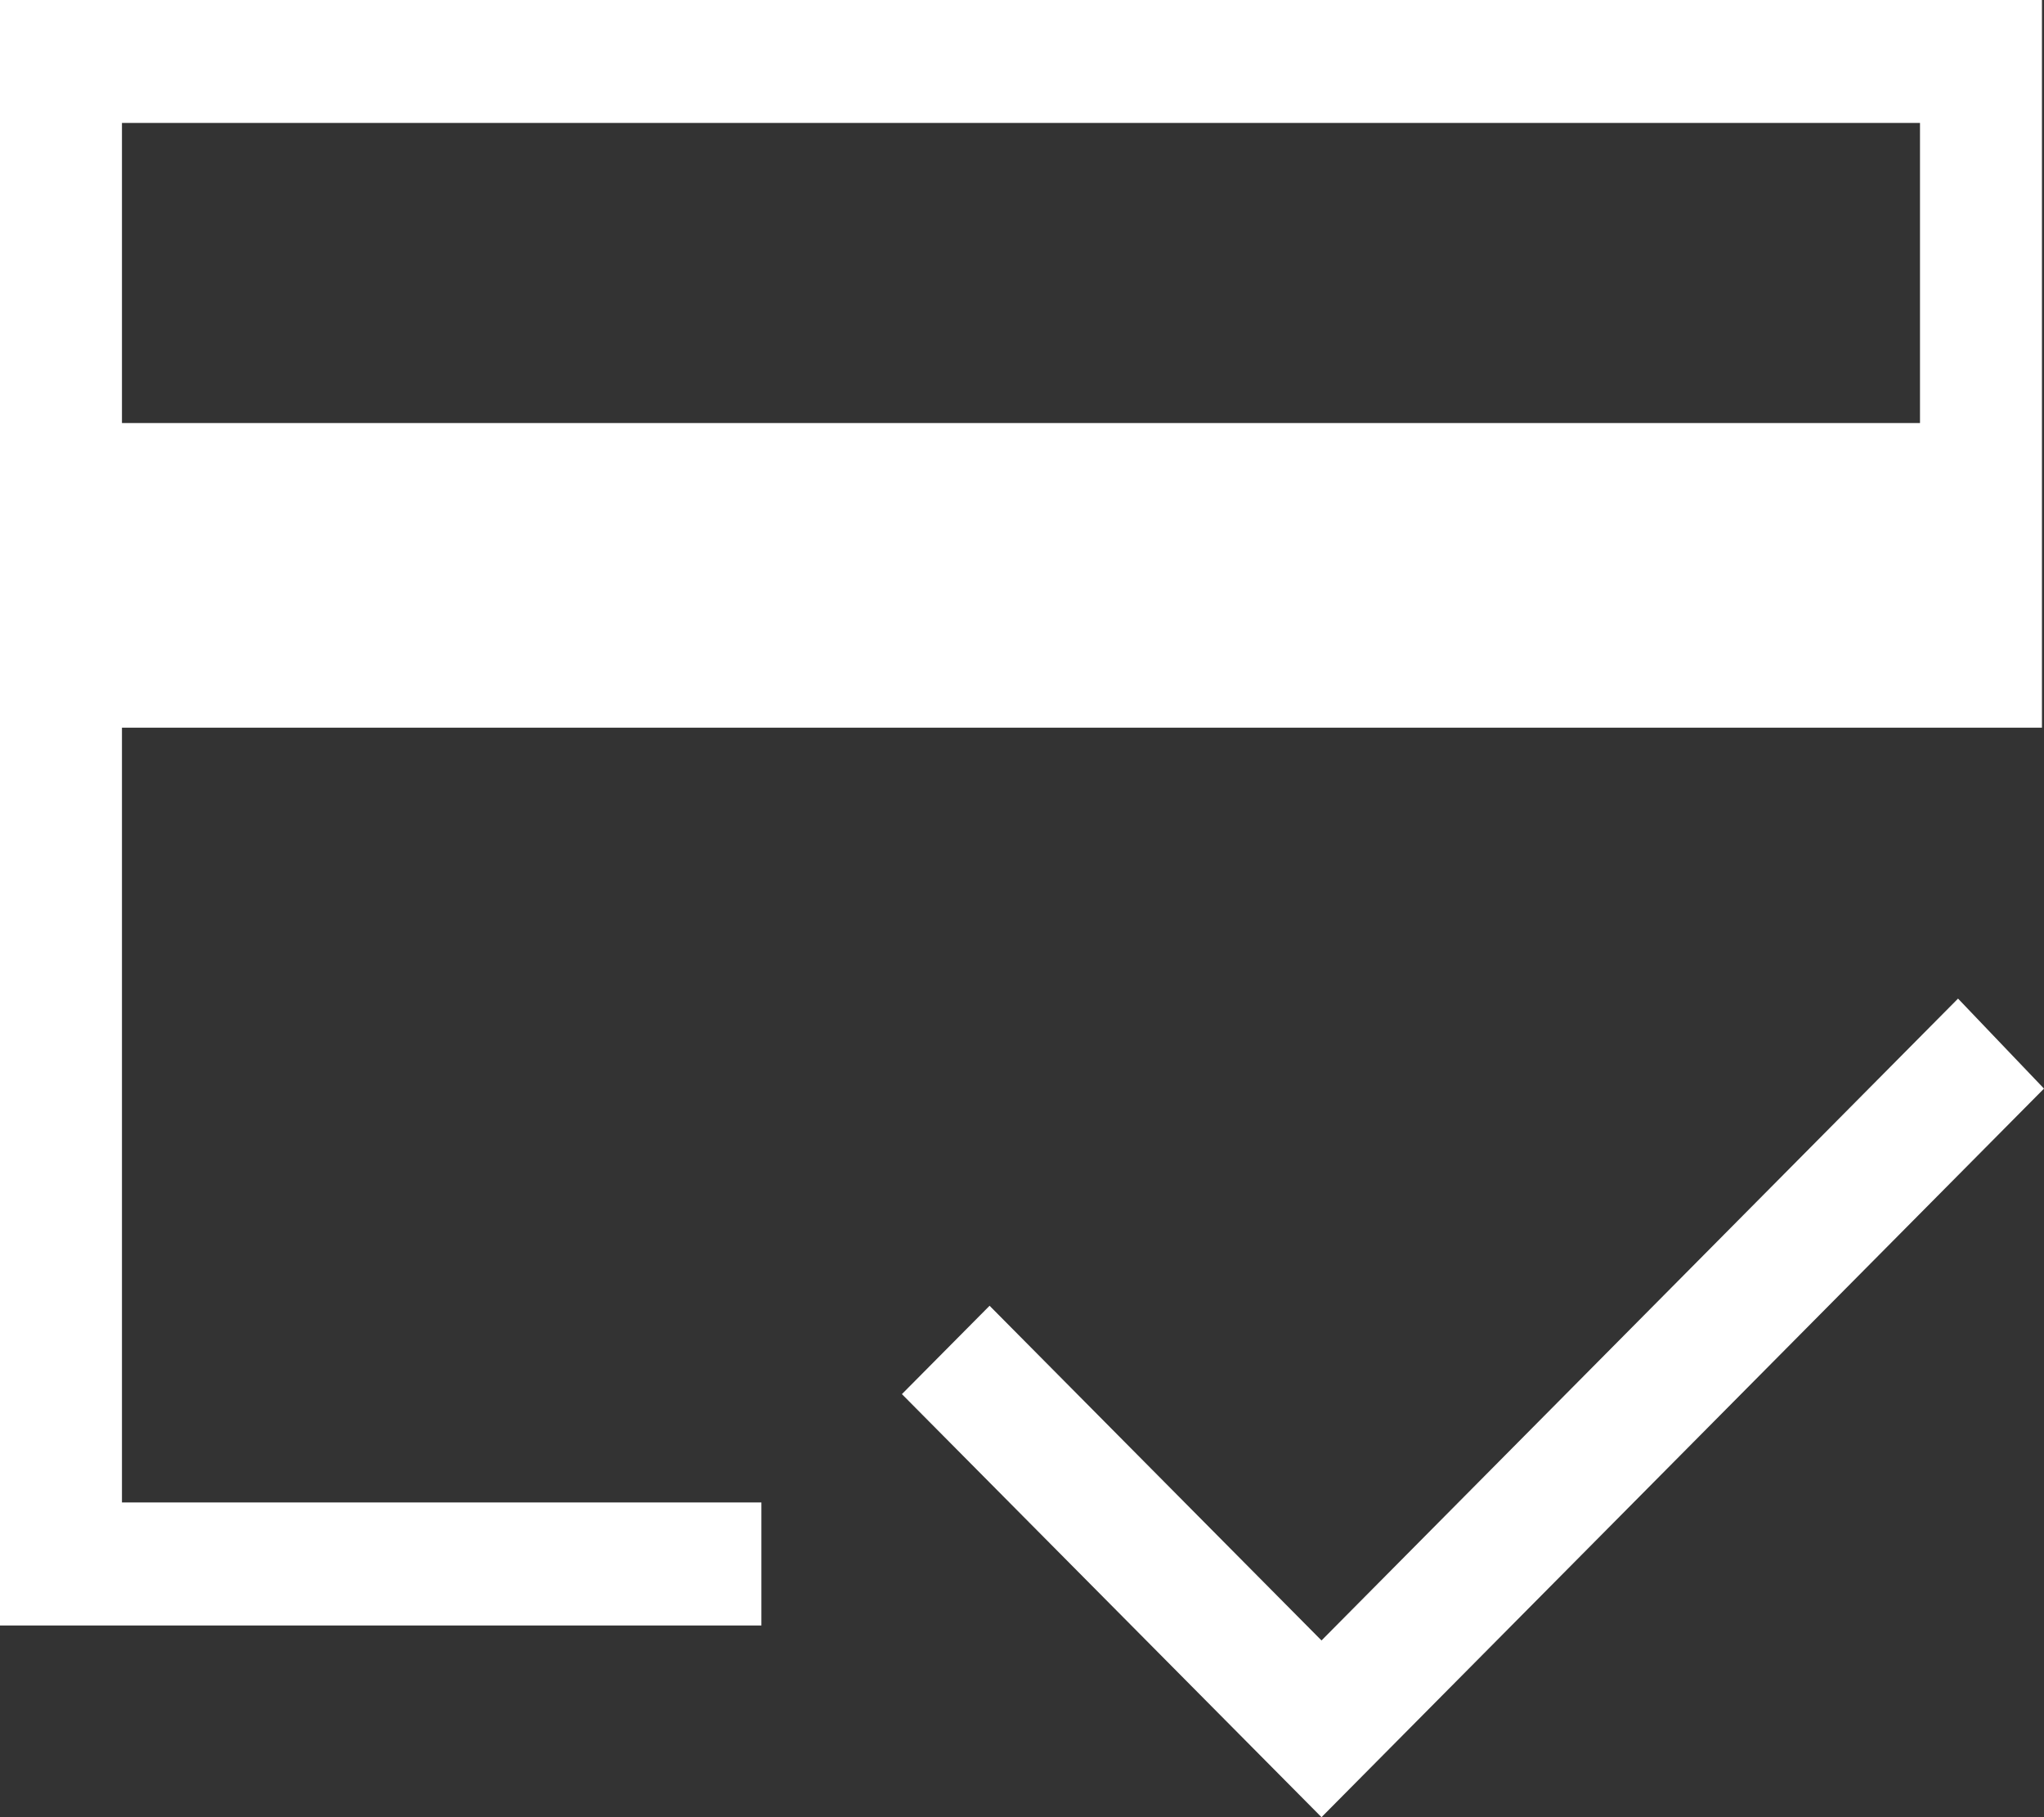
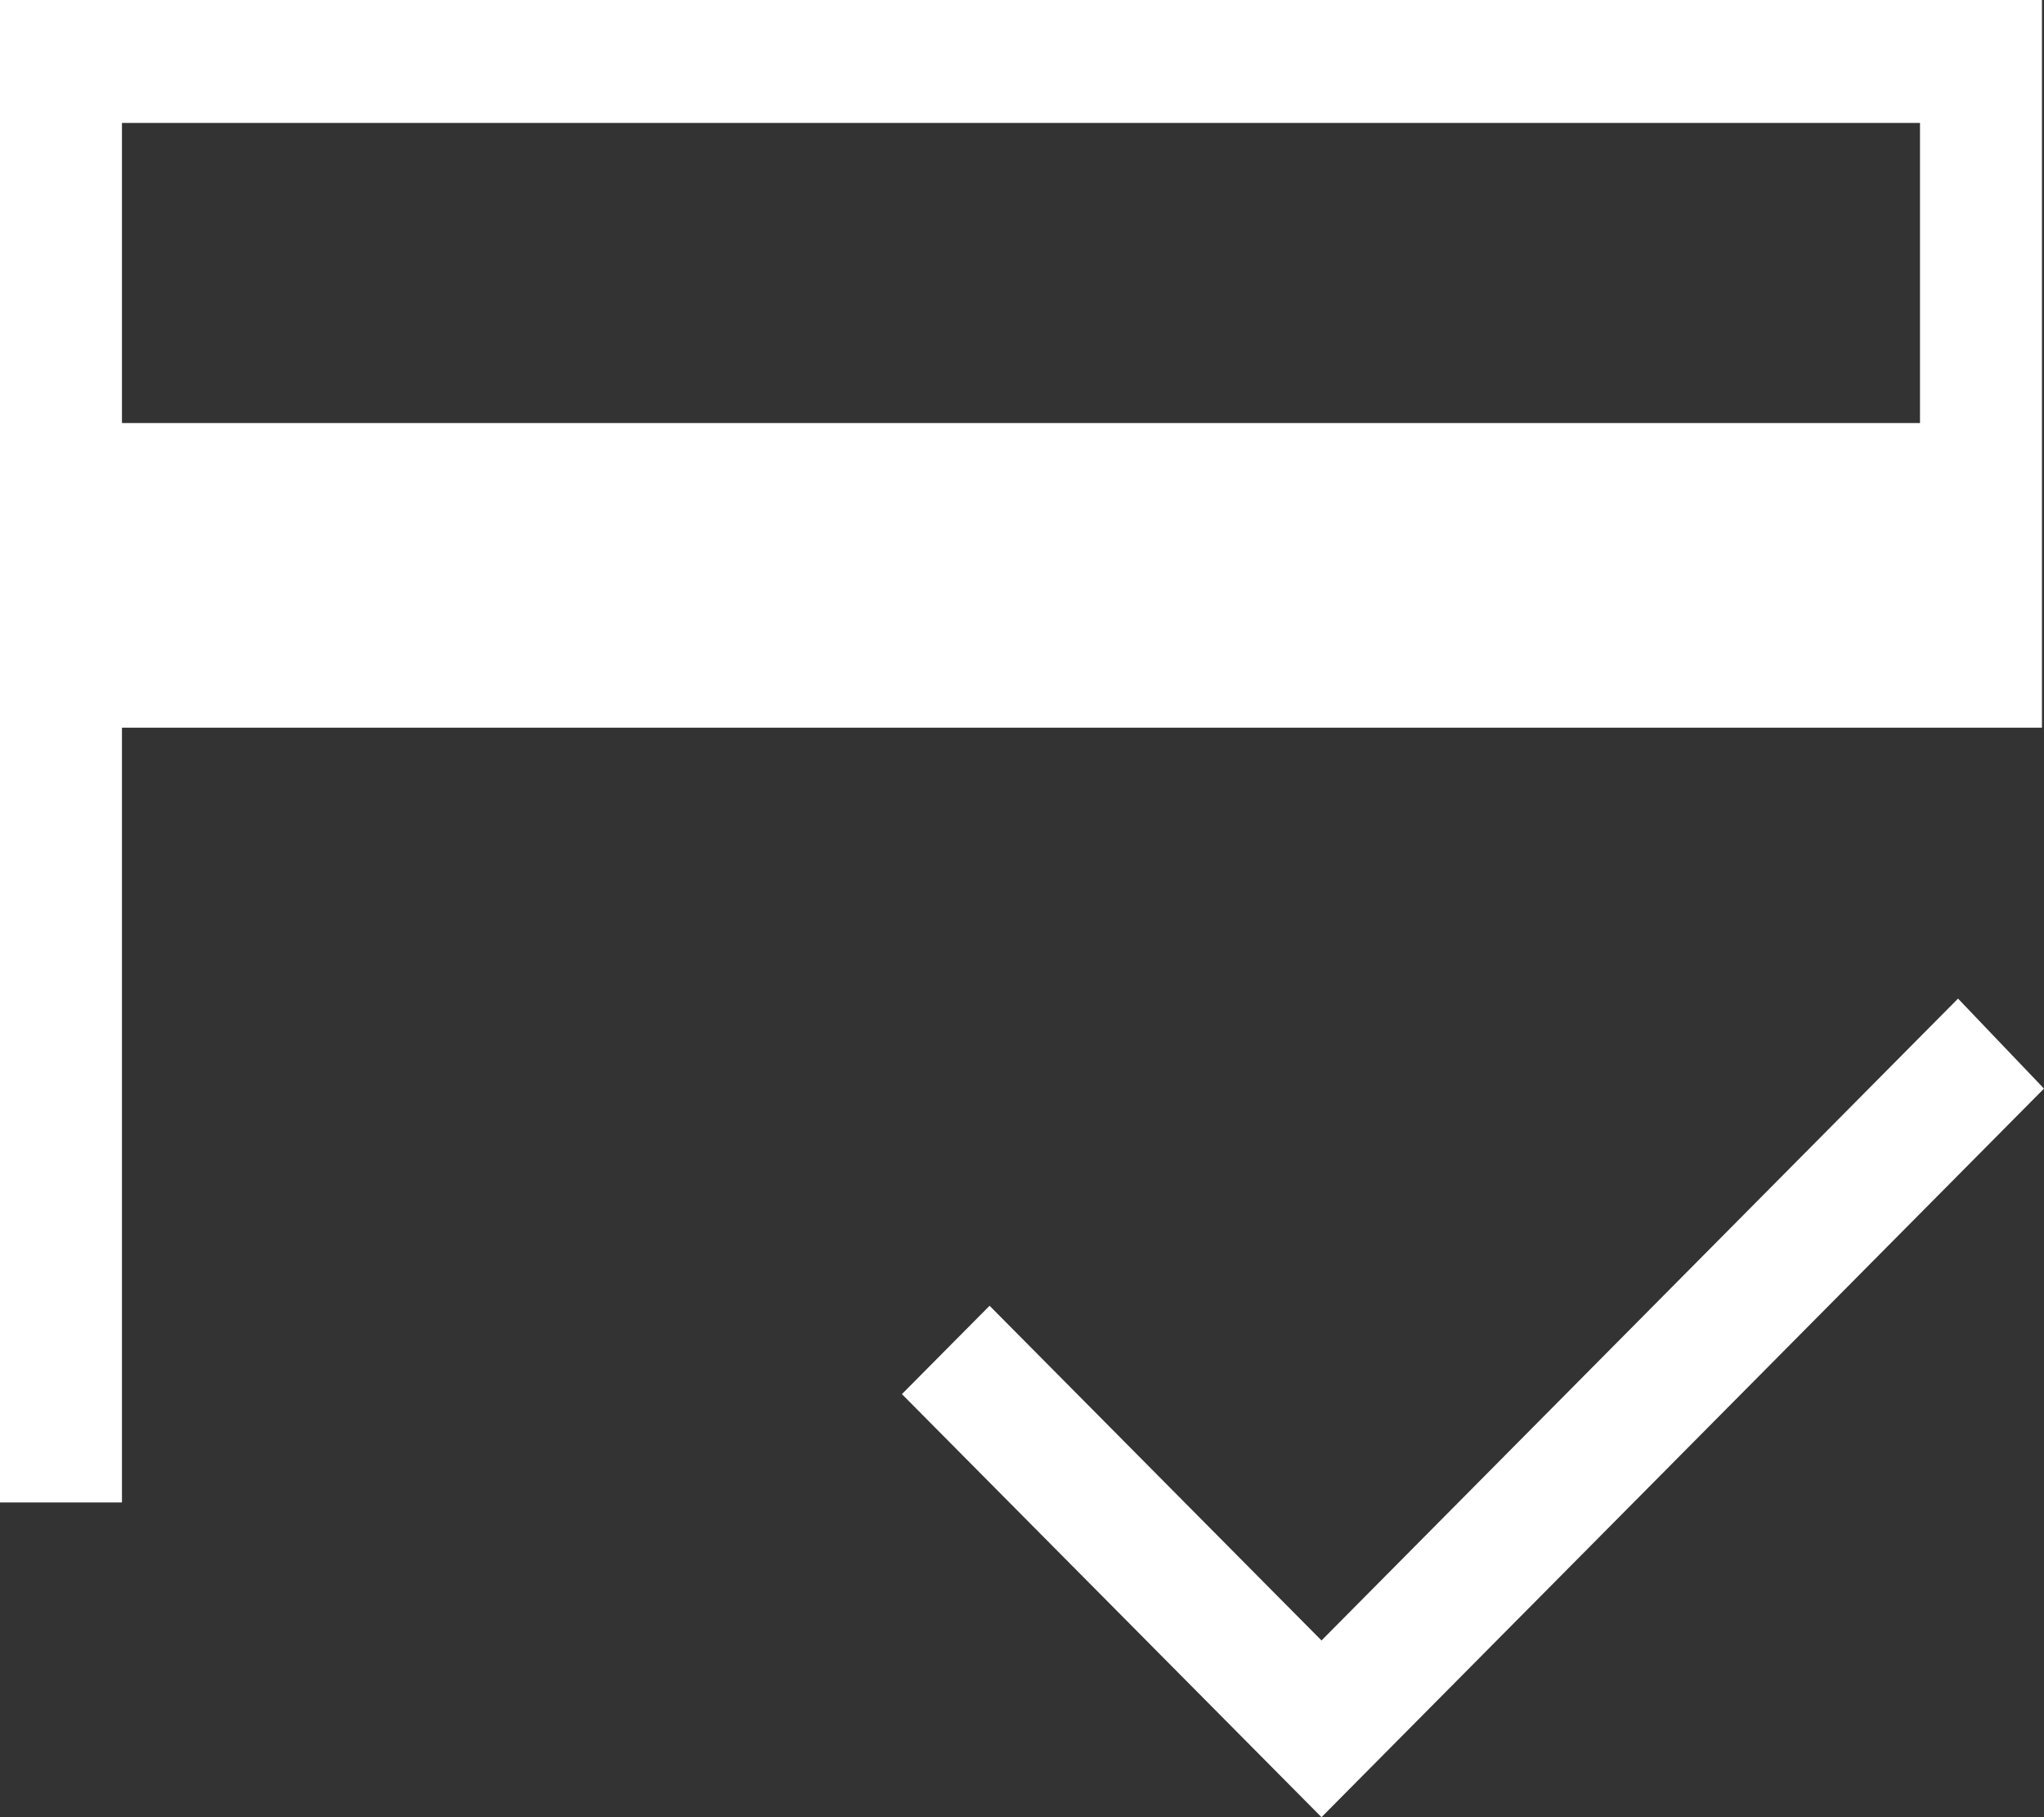
<svg xmlns="http://www.w3.org/2000/svg" fill="none" viewBox="0 0 36 32" height="32" width="36">
  <rect x="0" y="0" width="36" height="32" fill="#333333" stroke="none" />
-   <path fill="white" d="M2.148 7.45H33.816V2.165H2.148V7.45ZM0 28.624V0H35.964V12.814H2.148V26.458H13.41V28.624H0ZM23.275 32L15.885 24.55L17.429 22.994L23.275 28.888L34.486 17.585L36 19.17L23.275 32ZM2.148 26.458V18.591V24.591V2.165V26.458Z" />
+   <path fill="white" d="M2.148 7.45H33.816V2.165H2.148V7.45ZM0 28.624V0H35.964V12.814H2.148V26.458H13.41H0ZM23.275 32L15.885 24.55L17.429 22.994L23.275 28.888L34.486 17.585L36 19.17L23.275 32ZM2.148 26.458V18.591V24.591V2.165V26.458Z" />
</svg>